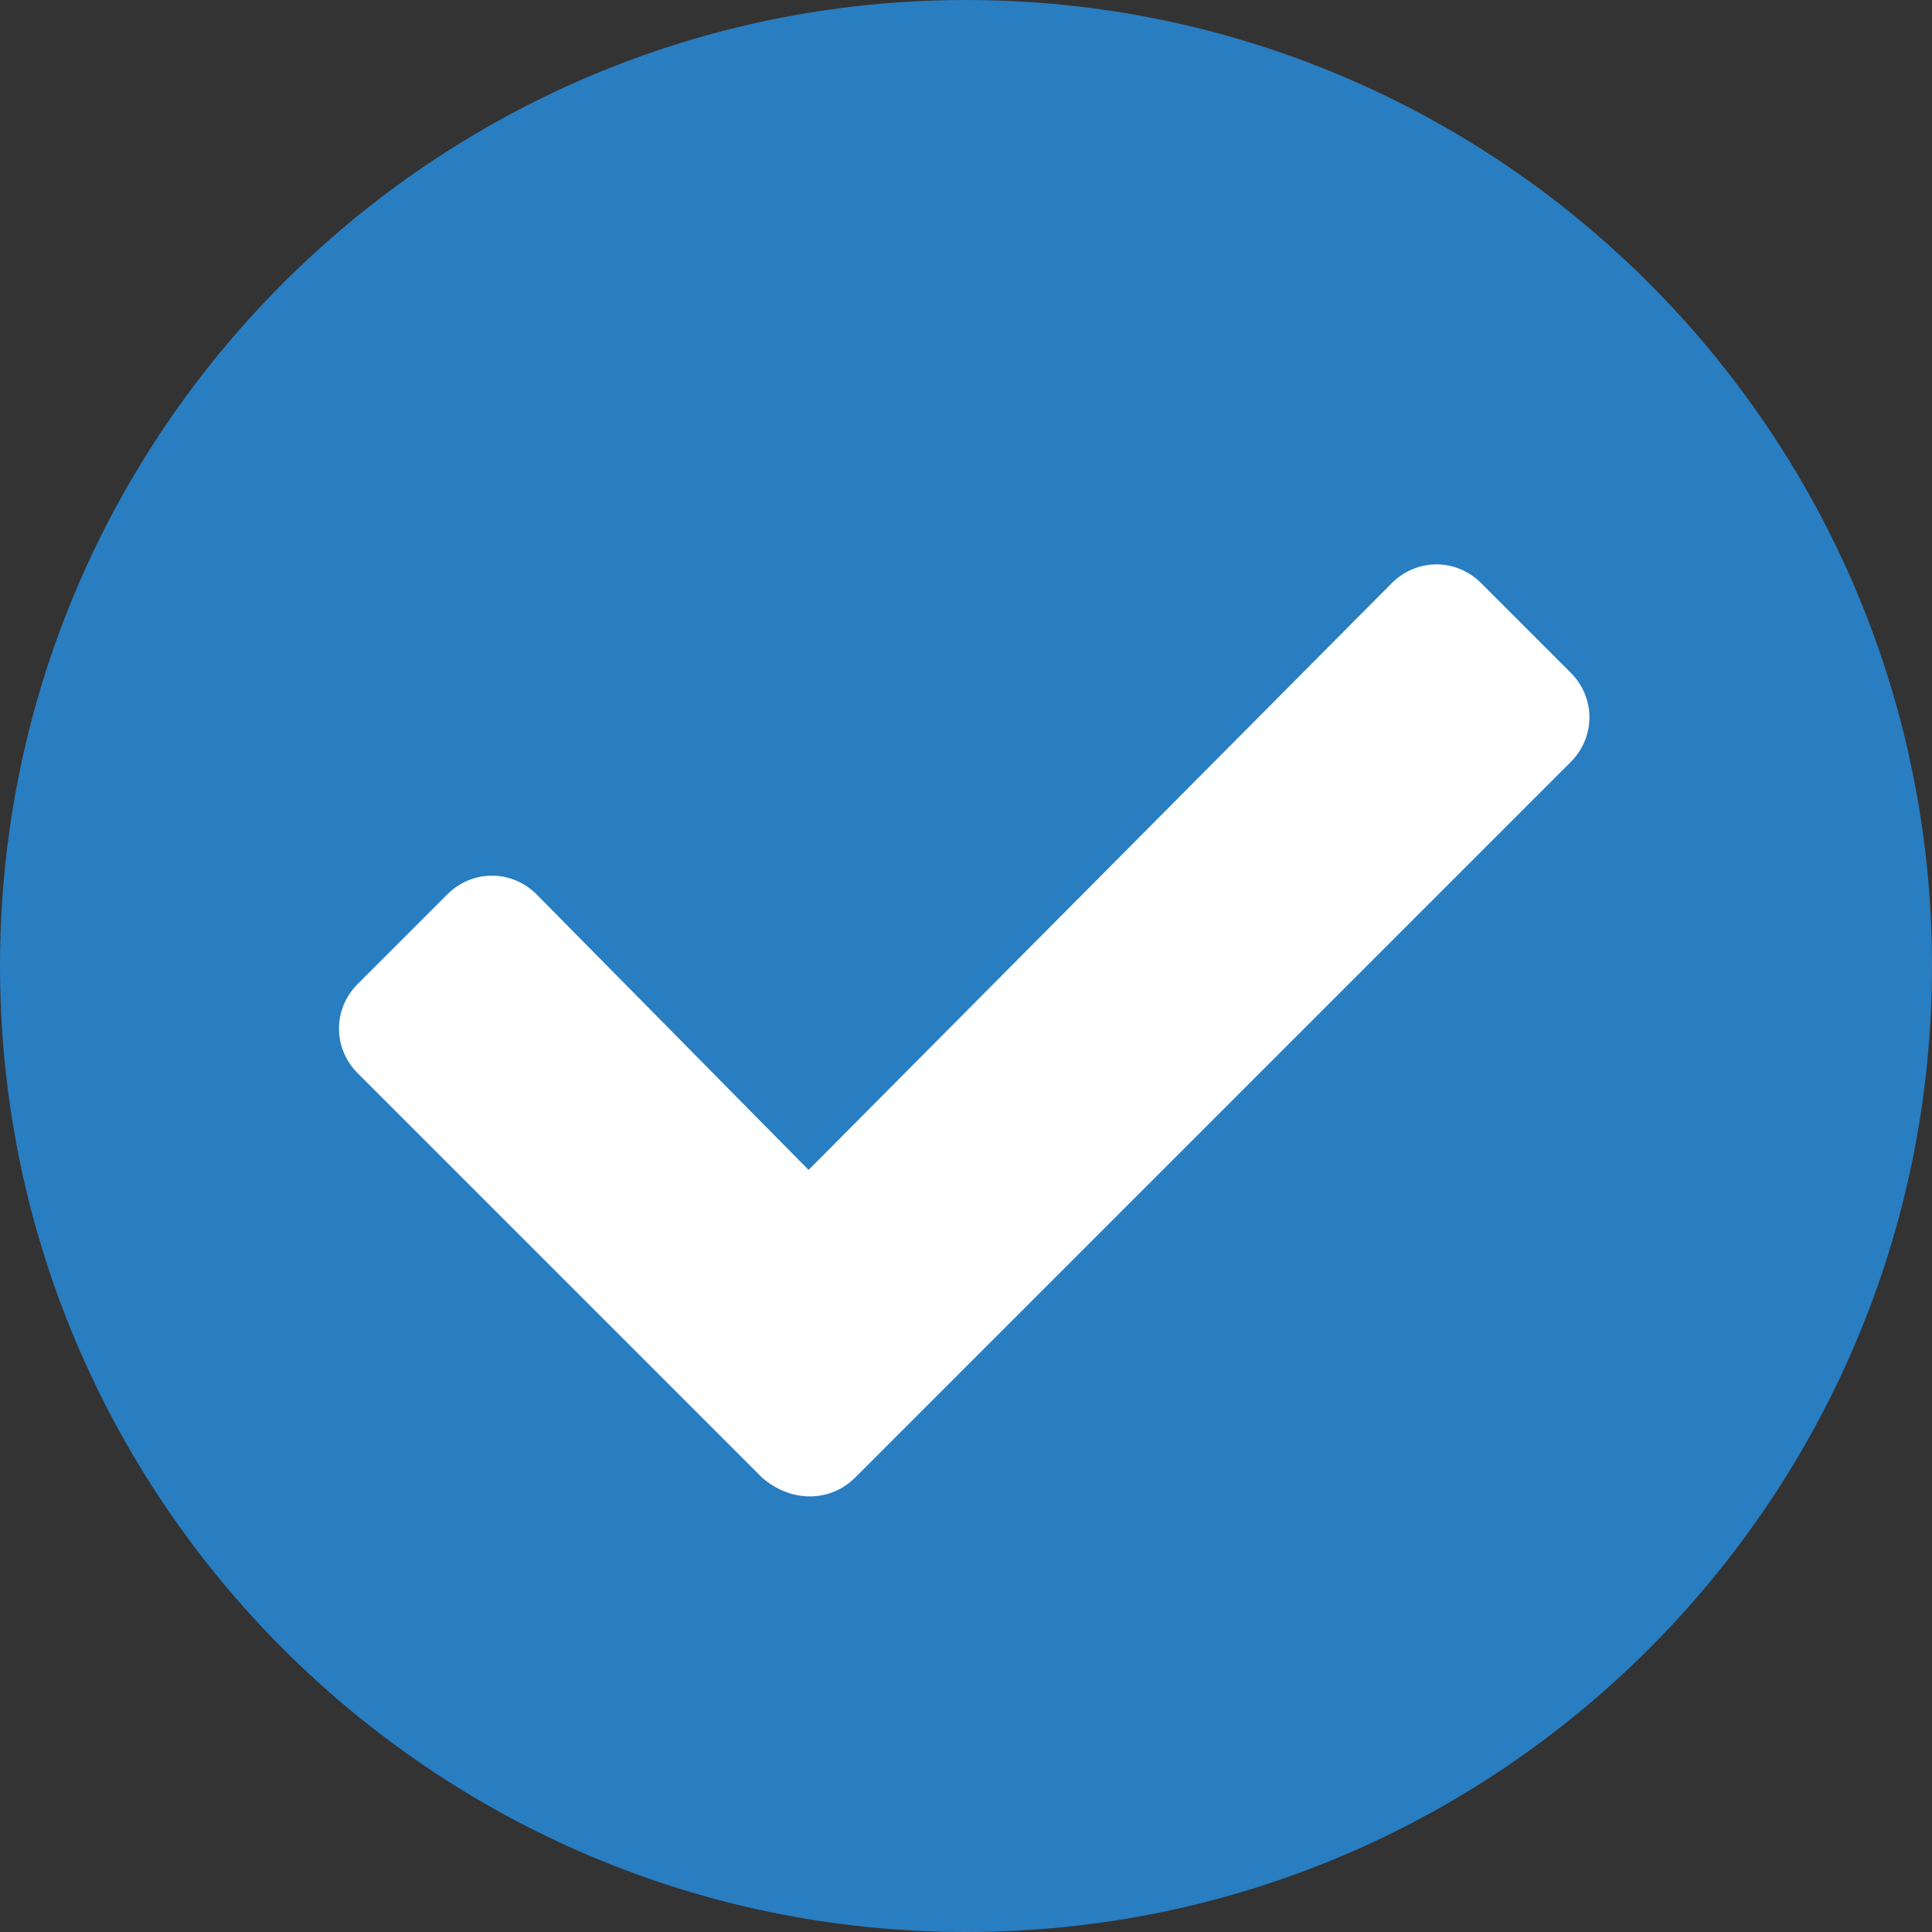
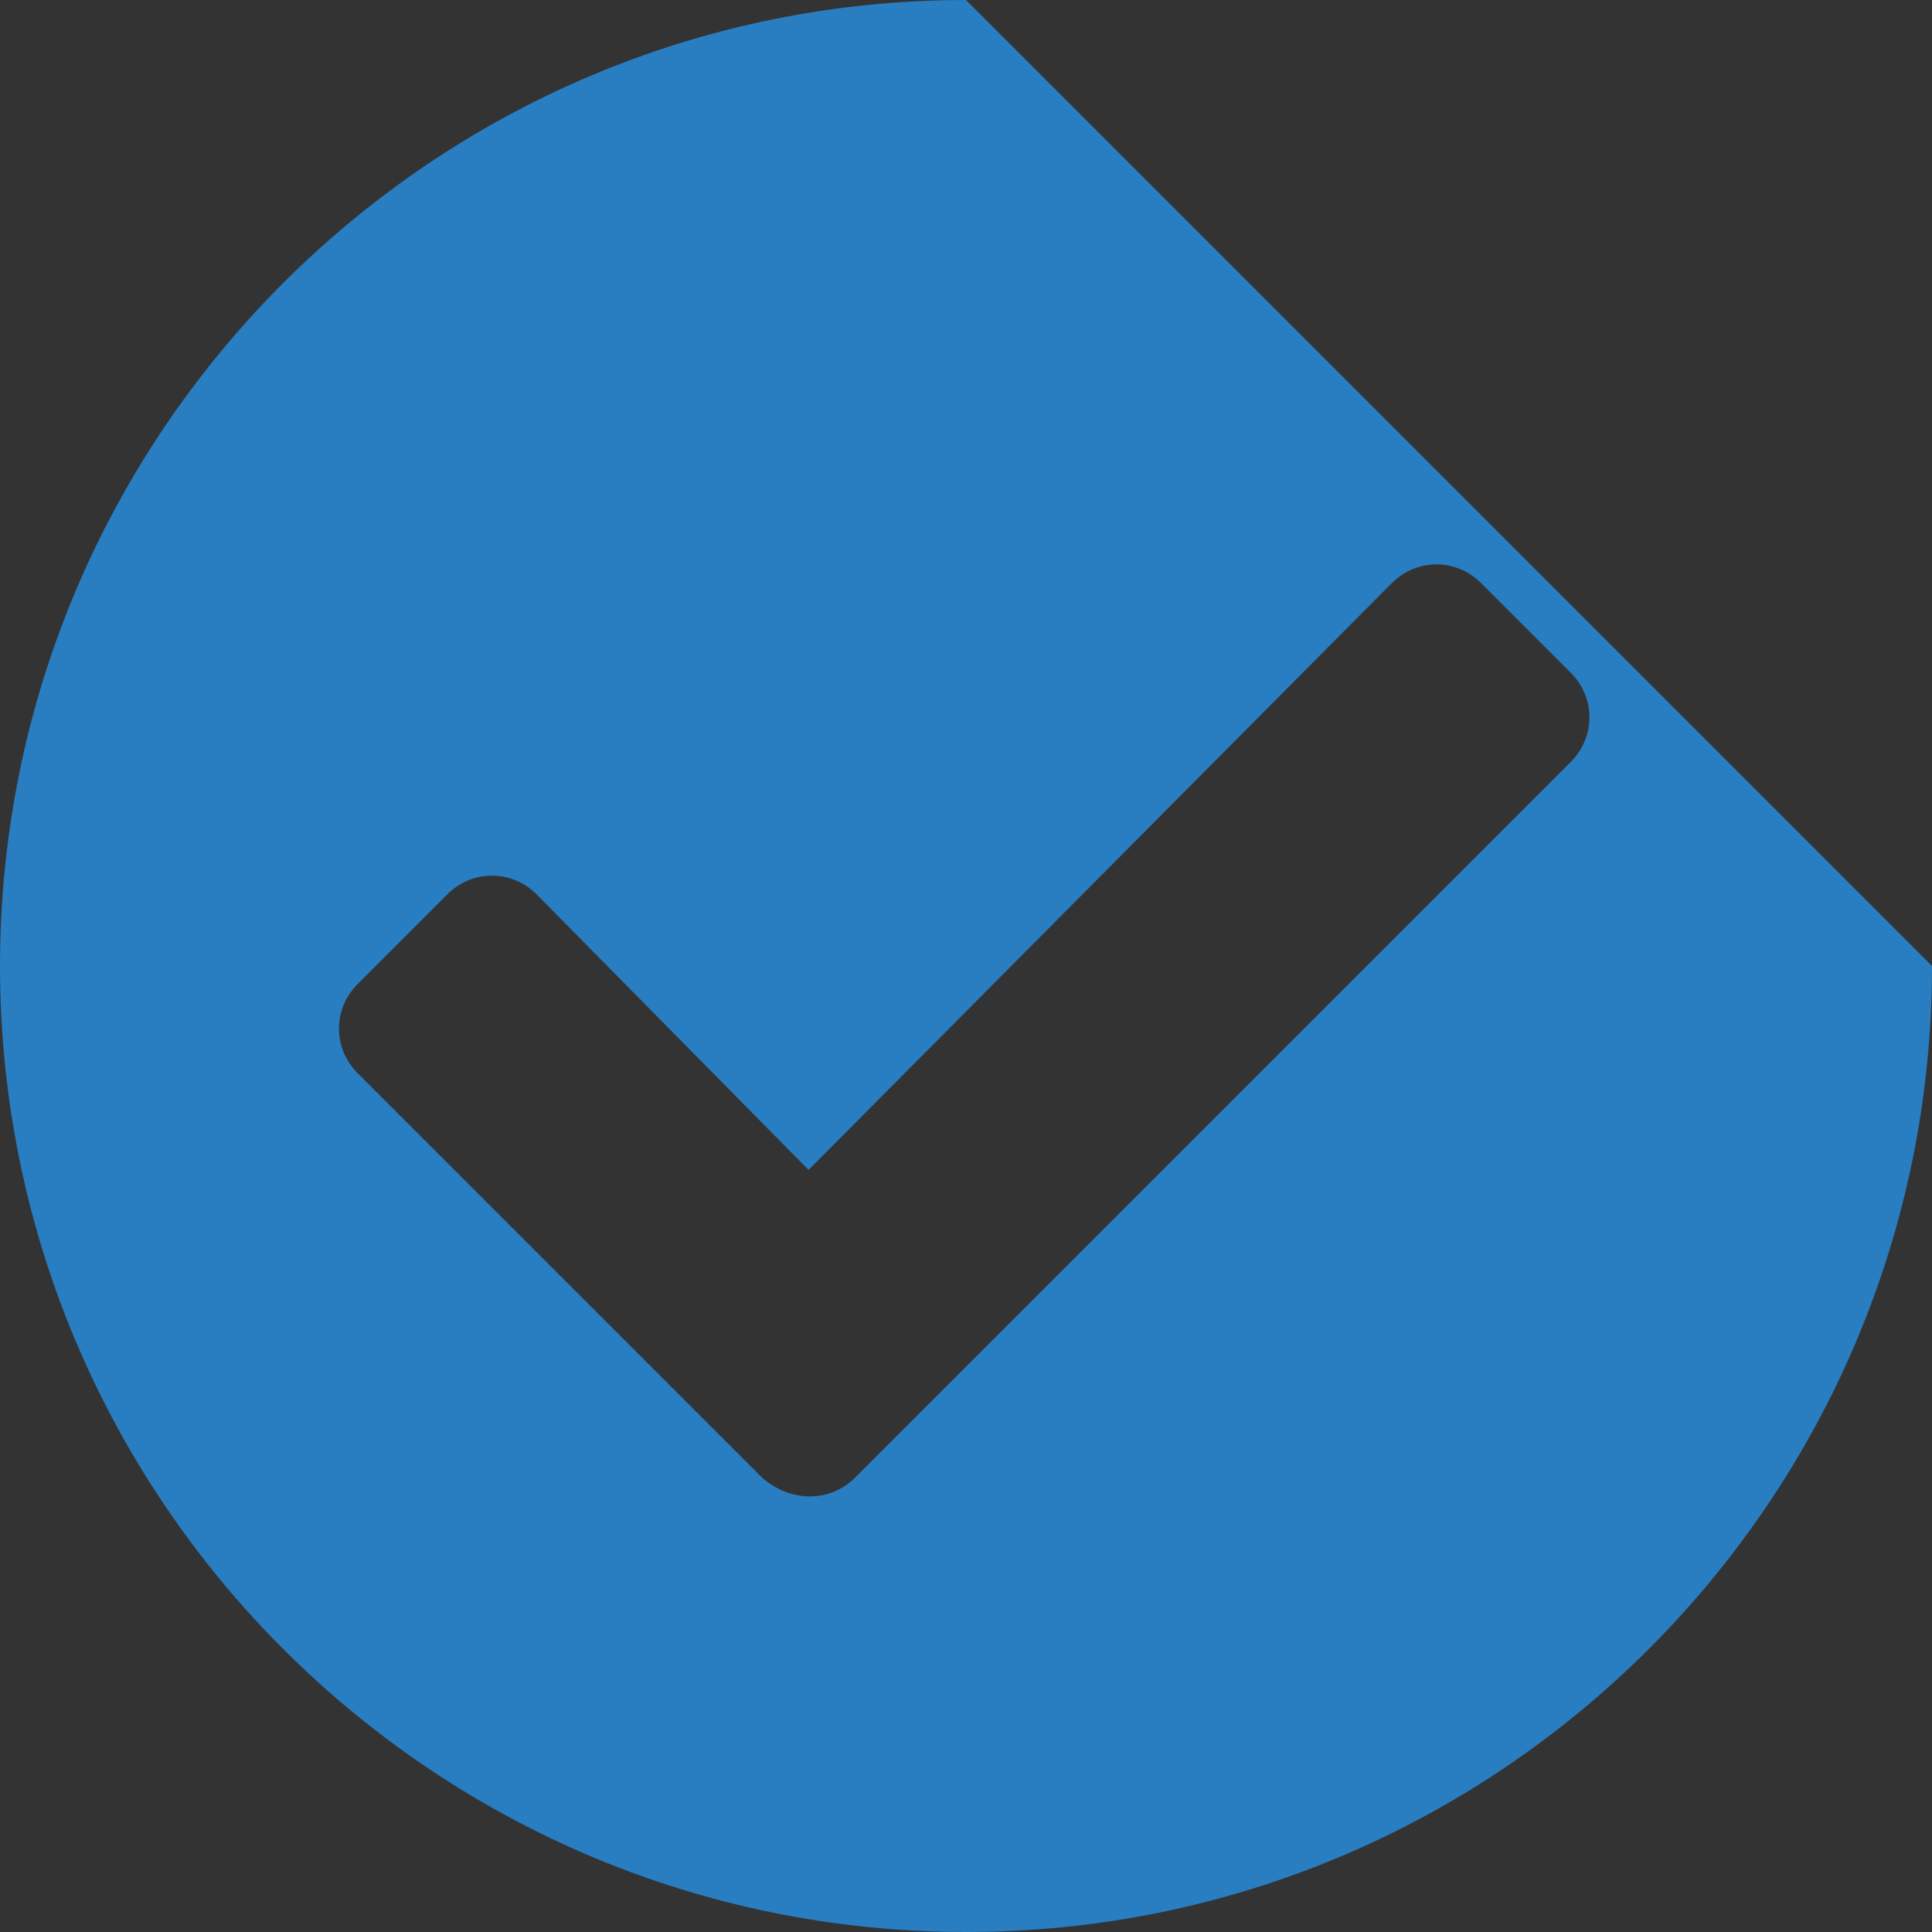
<svg xmlns="http://www.w3.org/2000/svg" version="1.1" id="Layer_1" x="0px" y="0px" viewBox="0 0 54 54" style="enable-background:new 0 0 54 54;" xml:space="preserve">
  <rect x="0" y="0" width="54" height="54" fill="#333333" stroke="none" />
  <style type="text/css">
	.st0{fill:#FFFFFF;}
	.st1{fill:#297dc1;}
</style>
  <g>
-     <circle class="st0" cx="26.7" cy="26.7" r="22.5" />
-     <path class="st1" d="M54,27c0,14.9-12.1,27-27,27S0,41.9,0,27S12.1,0,27,0S54,12.1,54,27z M23.9,41.3l20-20c0.7-0.7,0.7-1.8,0-2.5   l-2.5-2.5c-0.7-0.7-1.8-0.7-2.5,0L22.6,32.7L15,25c-0.7-0.7-1.8-0.7-2.5,0l-2.5,2.5c-0.7,0.7-0.7,1.8,0,2.5l11.3,11.3   C22.1,42,23.2,42,23.9,41.3L23.9,41.3z" />
+     <path class="st1" d="M54,27c0,14.9-12.1,27-27,27S0,41.9,0,27S12.1,0,27,0z M23.9,41.3l20-20c0.7-0.7,0.7-1.8,0-2.5   l-2.5-2.5c-0.7-0.7-1.8-0.7-2.5,0L22.6,32.7L15,25c-0.7-0.7-1.8-0.7-2.5,0l-2.5,2.5c-0.7,0.7-0.7,1.8,0,2.5l11.3,11.3   C22.1,42,23.2,42,23.9,41.3L23.9,41.3z" />
  </g>
</svg>